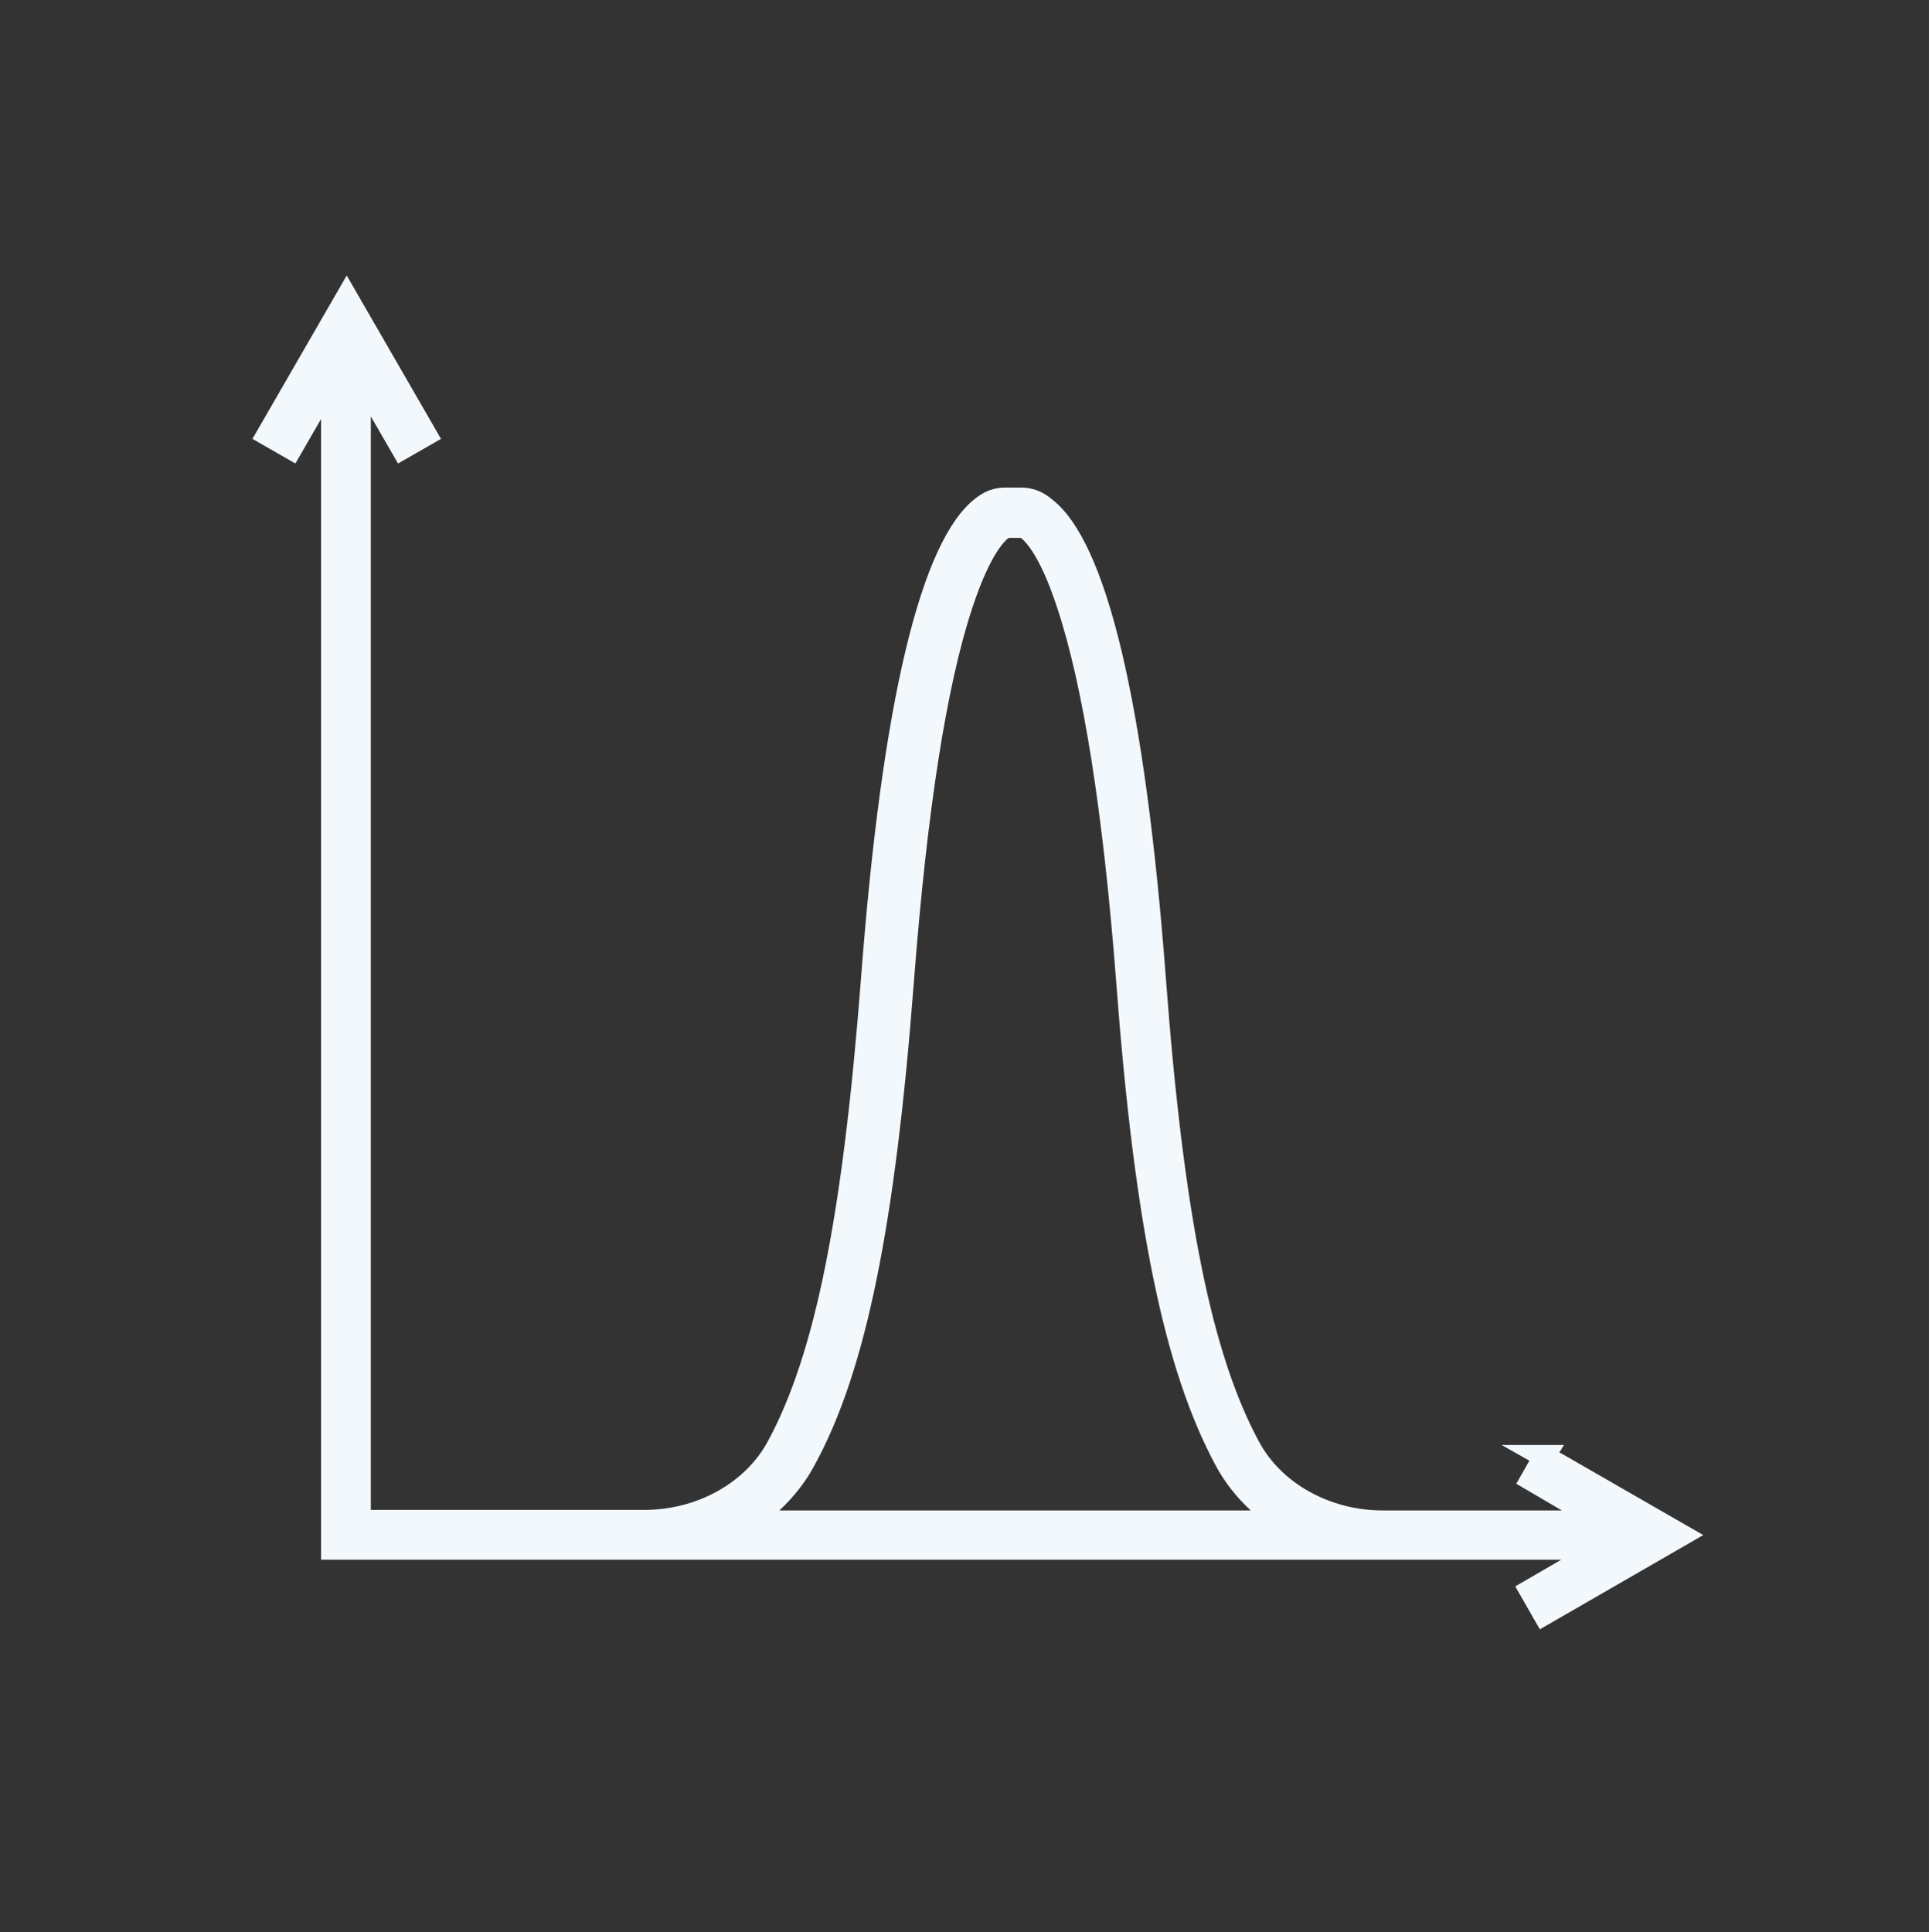
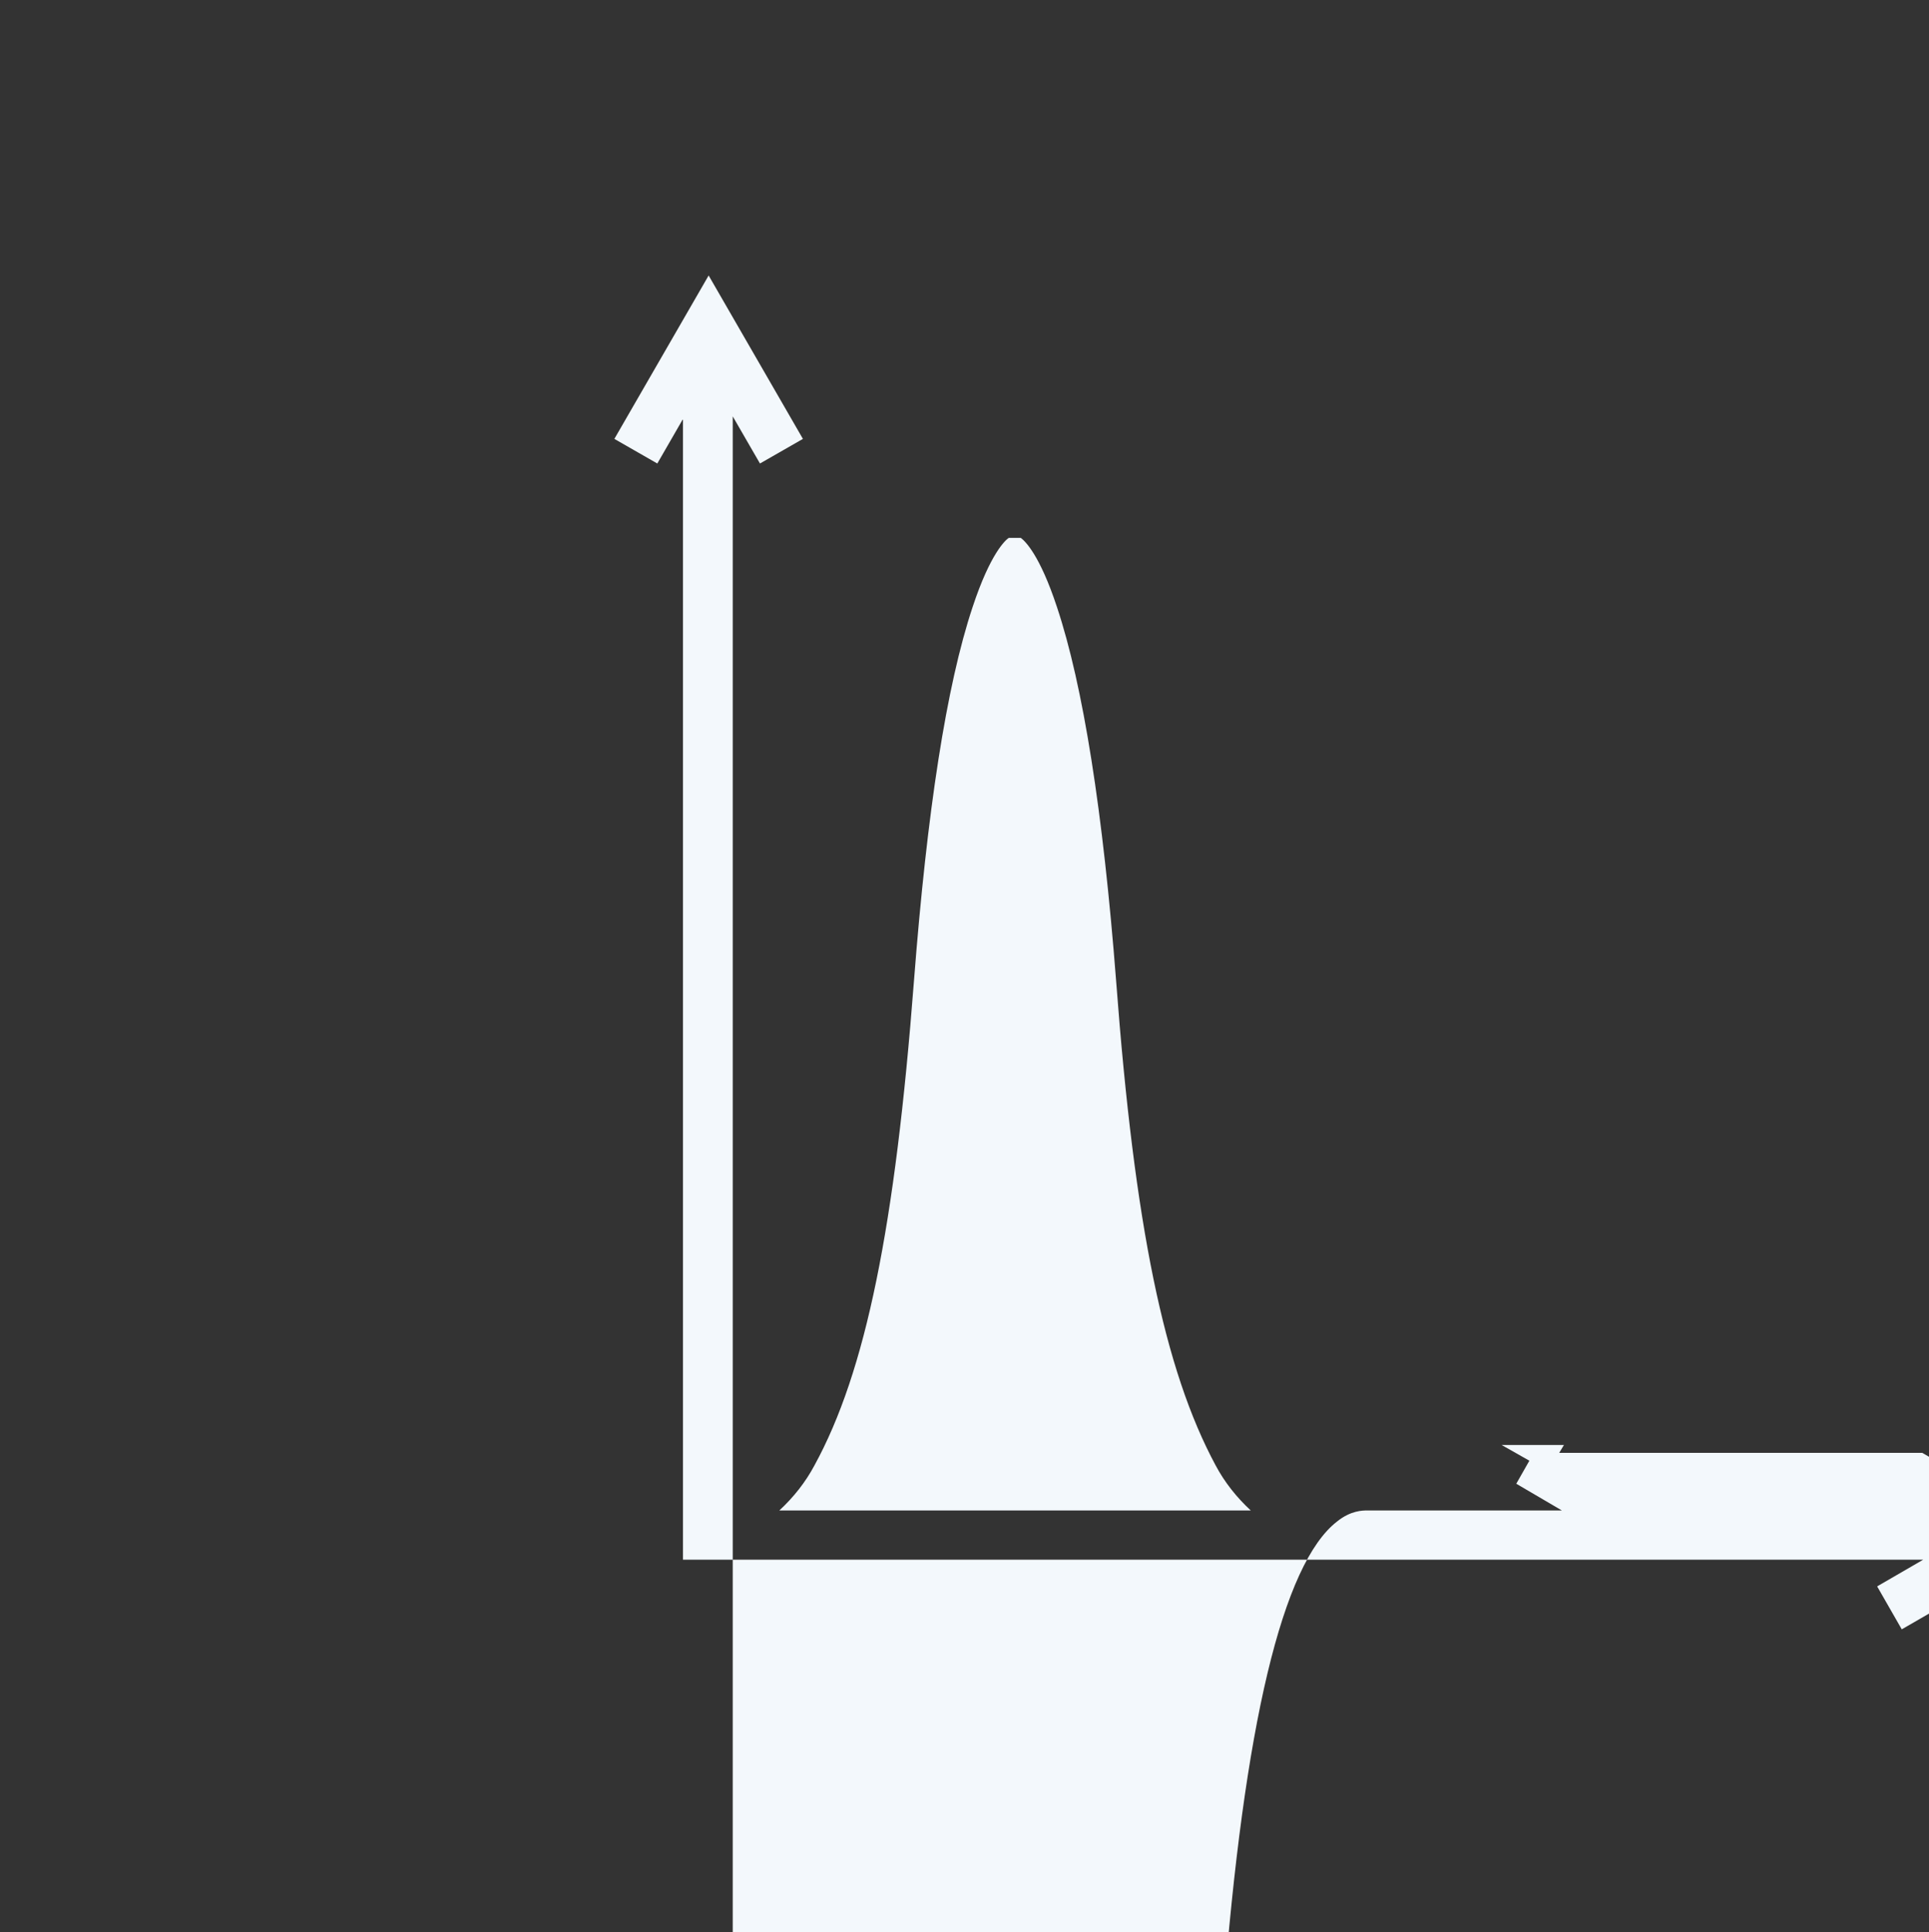
<svg xmlns="http://www.w3.org/2000/svg" id="Layer_1" version="1.1" viewBox="0 0 368.3 368.9">
  <rect x="0" y="0" width="368.3" height="368.9" fill="#333333" stroke="none" />
  <defs>
    <style>
      .st0 {
        fill: #f3f8fc;
      }
    </style>
  </defs>
-   <path class="st0" d="M297.7,277.4l.9-1.5h-11.9l5.3,3-2.5,4.4,8.7,5.1h-34.2c-10,0-19.3-5.1-23.6-13.1-9-16.6-14.4-43.1-17.8-88.5-4-52.7-11.3-83.5-21.8-91.5-2.6-2.2-5.1-2.2-5.9-2.2h-2.9c-.9,0-3.2,0-5.8,2.1-10.4,8-17.8,38.8-21.8,91.5-3.5,45.5-8.8,71.9-17.8,88.5-4.3,8-13.6,13.1-23.6,13.1h-52.2V79.5l5.2,9,8.2-4.7-18-31.2-18,31.2,8.2,4.7,4.9-8.5v217.8h236.8l-8.8,5.1,4.7,8.2,31.2-18-27.3-15.7ZM148.8,288.4c2.7-2.5,5-5.4,6.7-8.6,9.8-17.9,15.4-45.5,19-92.5,2.5-32.4,6.2-56.4,11.2-71.4,3.4-10.3,6.3-12.8,6.9-13.2h2.3c.8.6,3.6,3.2,6.9,13.2,5,15,8.8,39.1,11.3,71.4,3.5,46.7,9.2,74.3,19,92.5,1.7,3.2,4,6.1,6.7,8.6h-89.8Z" />
+   <path class="st0" d="M297.7,277.4l.9-1.5h-11.9l5.3,3-2.5,4.4,8.7,5.1h-34.2h-2.9c-.9,0-3.2,0-5.8,2.1-10.4,8-17.8,38.8-21.8,91.5-3.5,45.5-8.8,71.9-17.8,88.5-4.3,8-13.6,13.1-23.6,13.1h-52.2V79.5l5.2,9,8.2-4.7-18-31.2-18,31.2,8.2,4.7,4.9-8.5v217.8h236.8l-8.8,5.1,4.7,8.2,31.2-18-27.3-15.7ZM148.8,288.4c2.7-2.5,5-5.4,6.7-8.6,9.8-17.9,15.4-45.5,19-92.5,2.5-32.4,6.2-56.4,11.2-71.4,3.4-10.3,6.3-12.8,6.9-13.2h2.3c.8.6,3.6,3.2,6.9,13.2,5,15,8.8,39.1,11.3,71.4,3.5,46.7,9.2,74.3,19,92.5,1.7,3.2,4,6.1,6.7,8.6h-89.8Z" />
</svg>